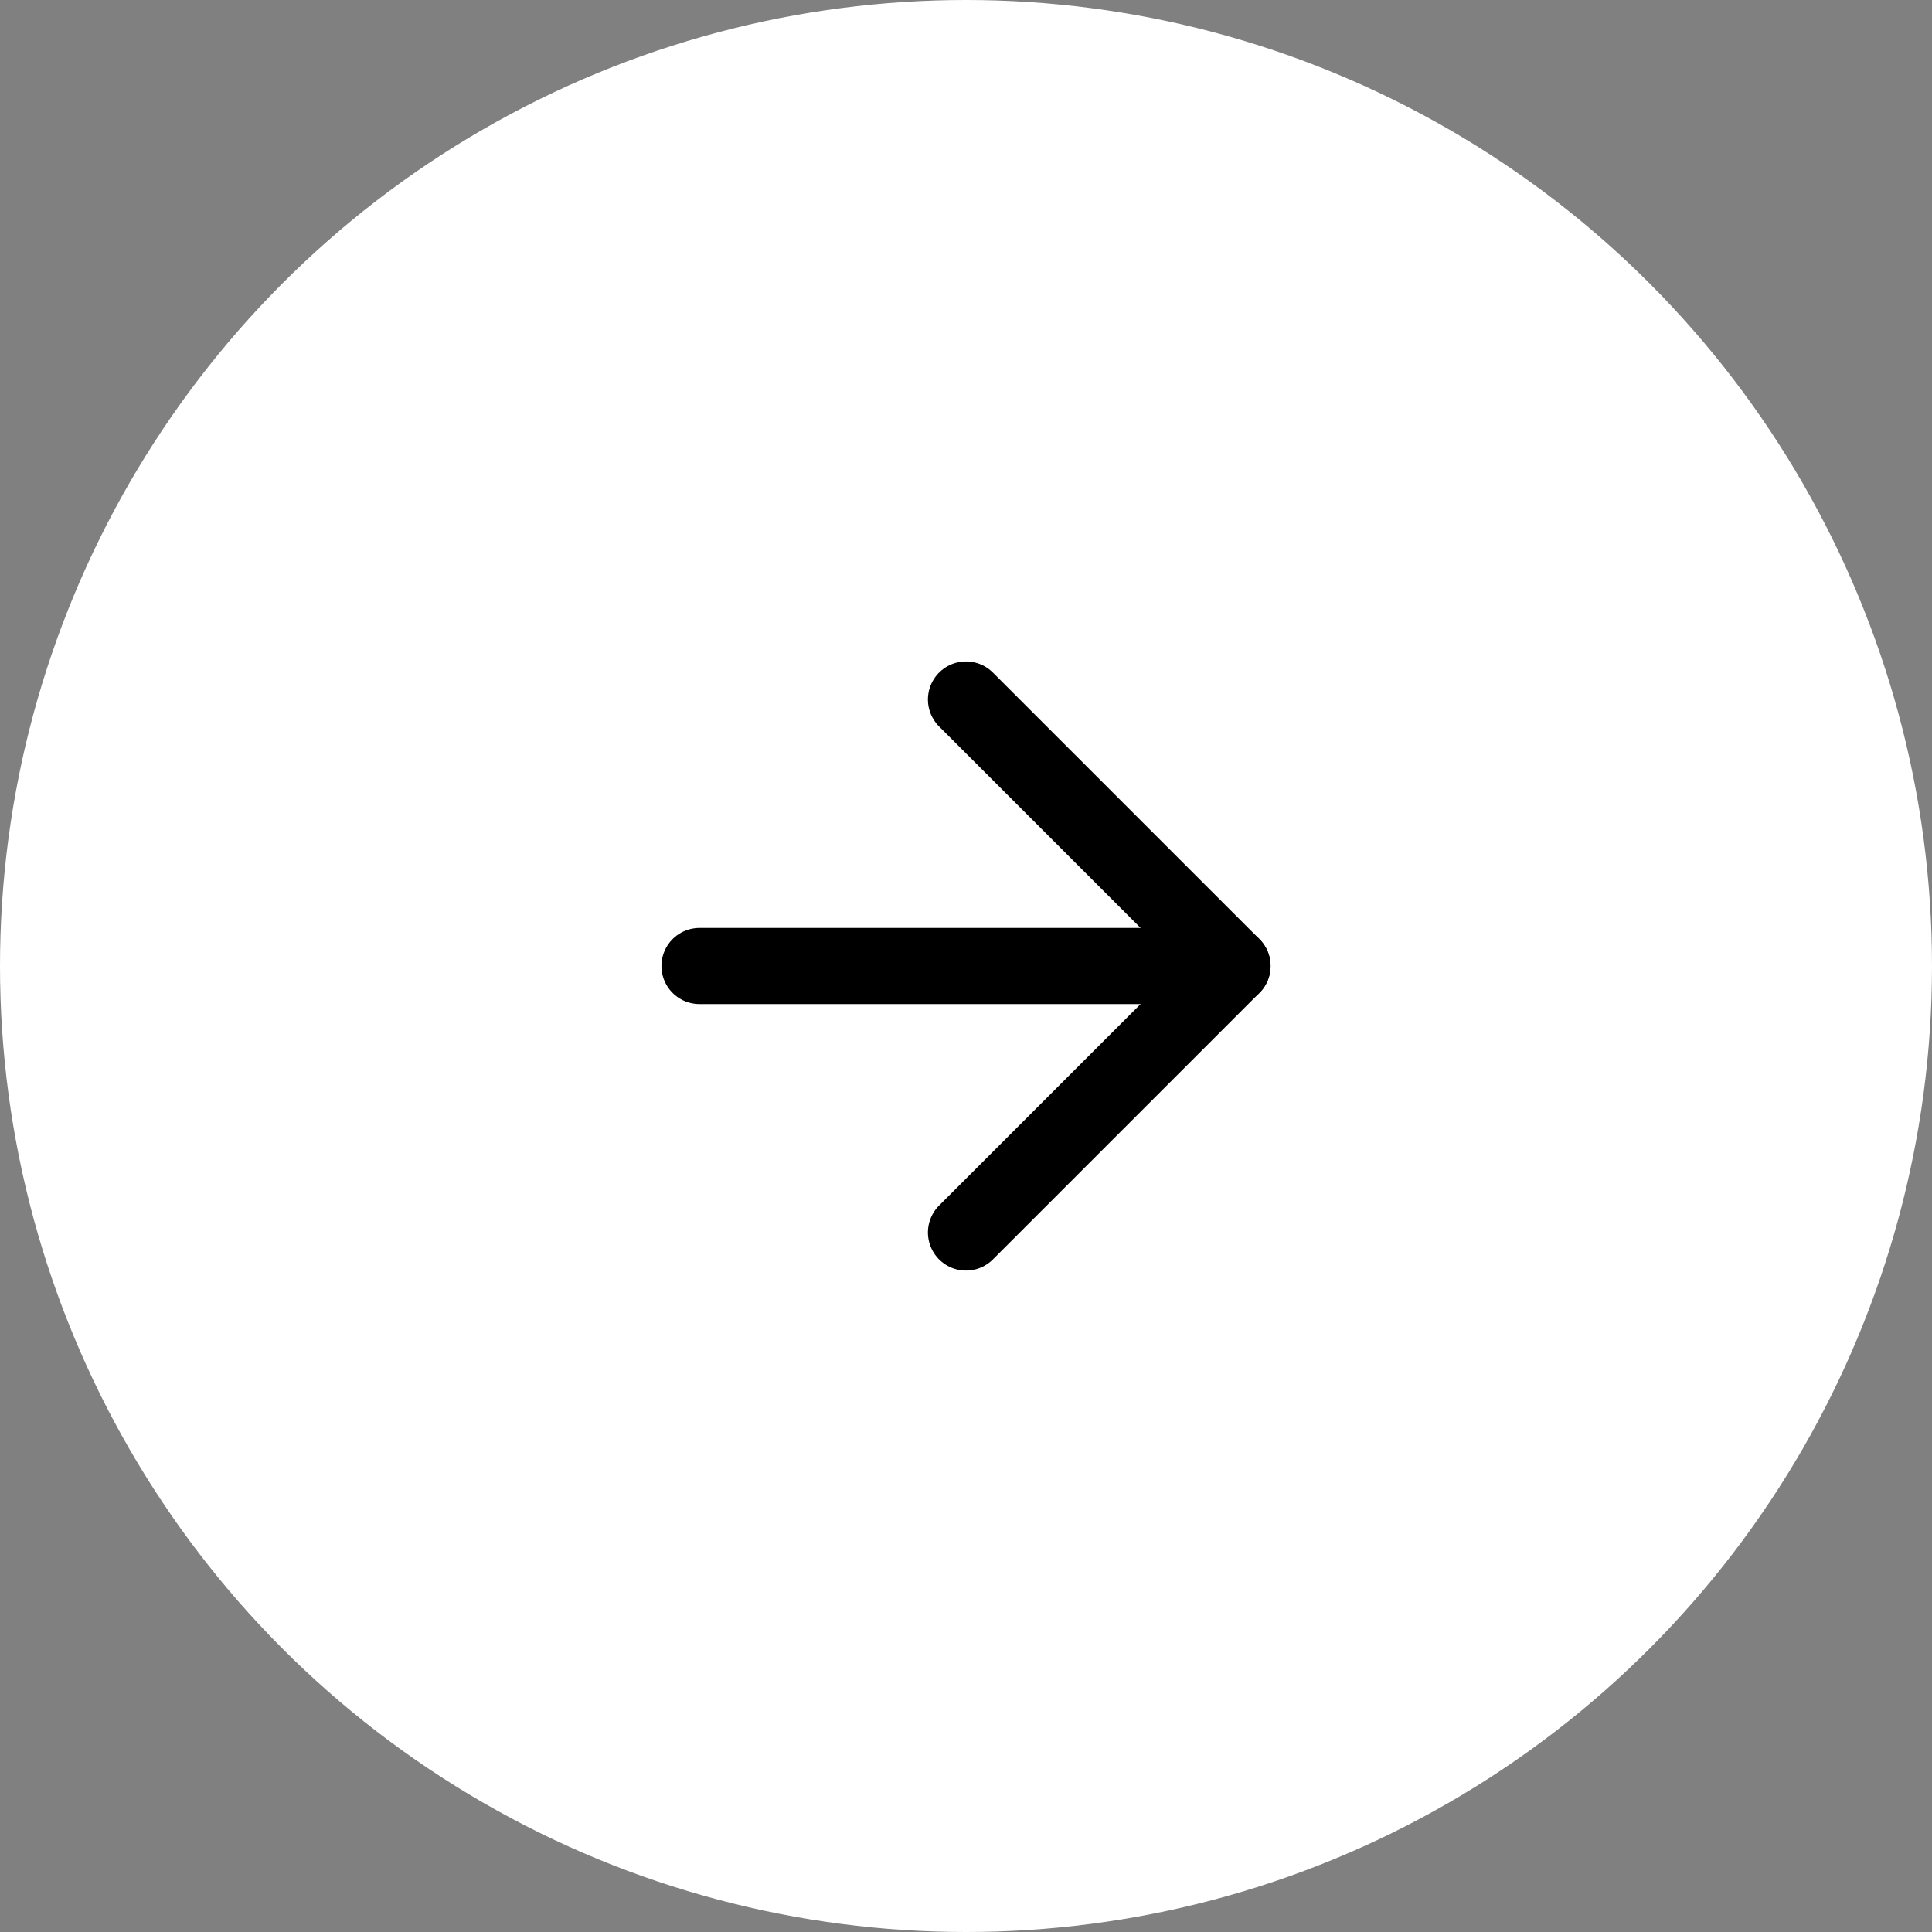
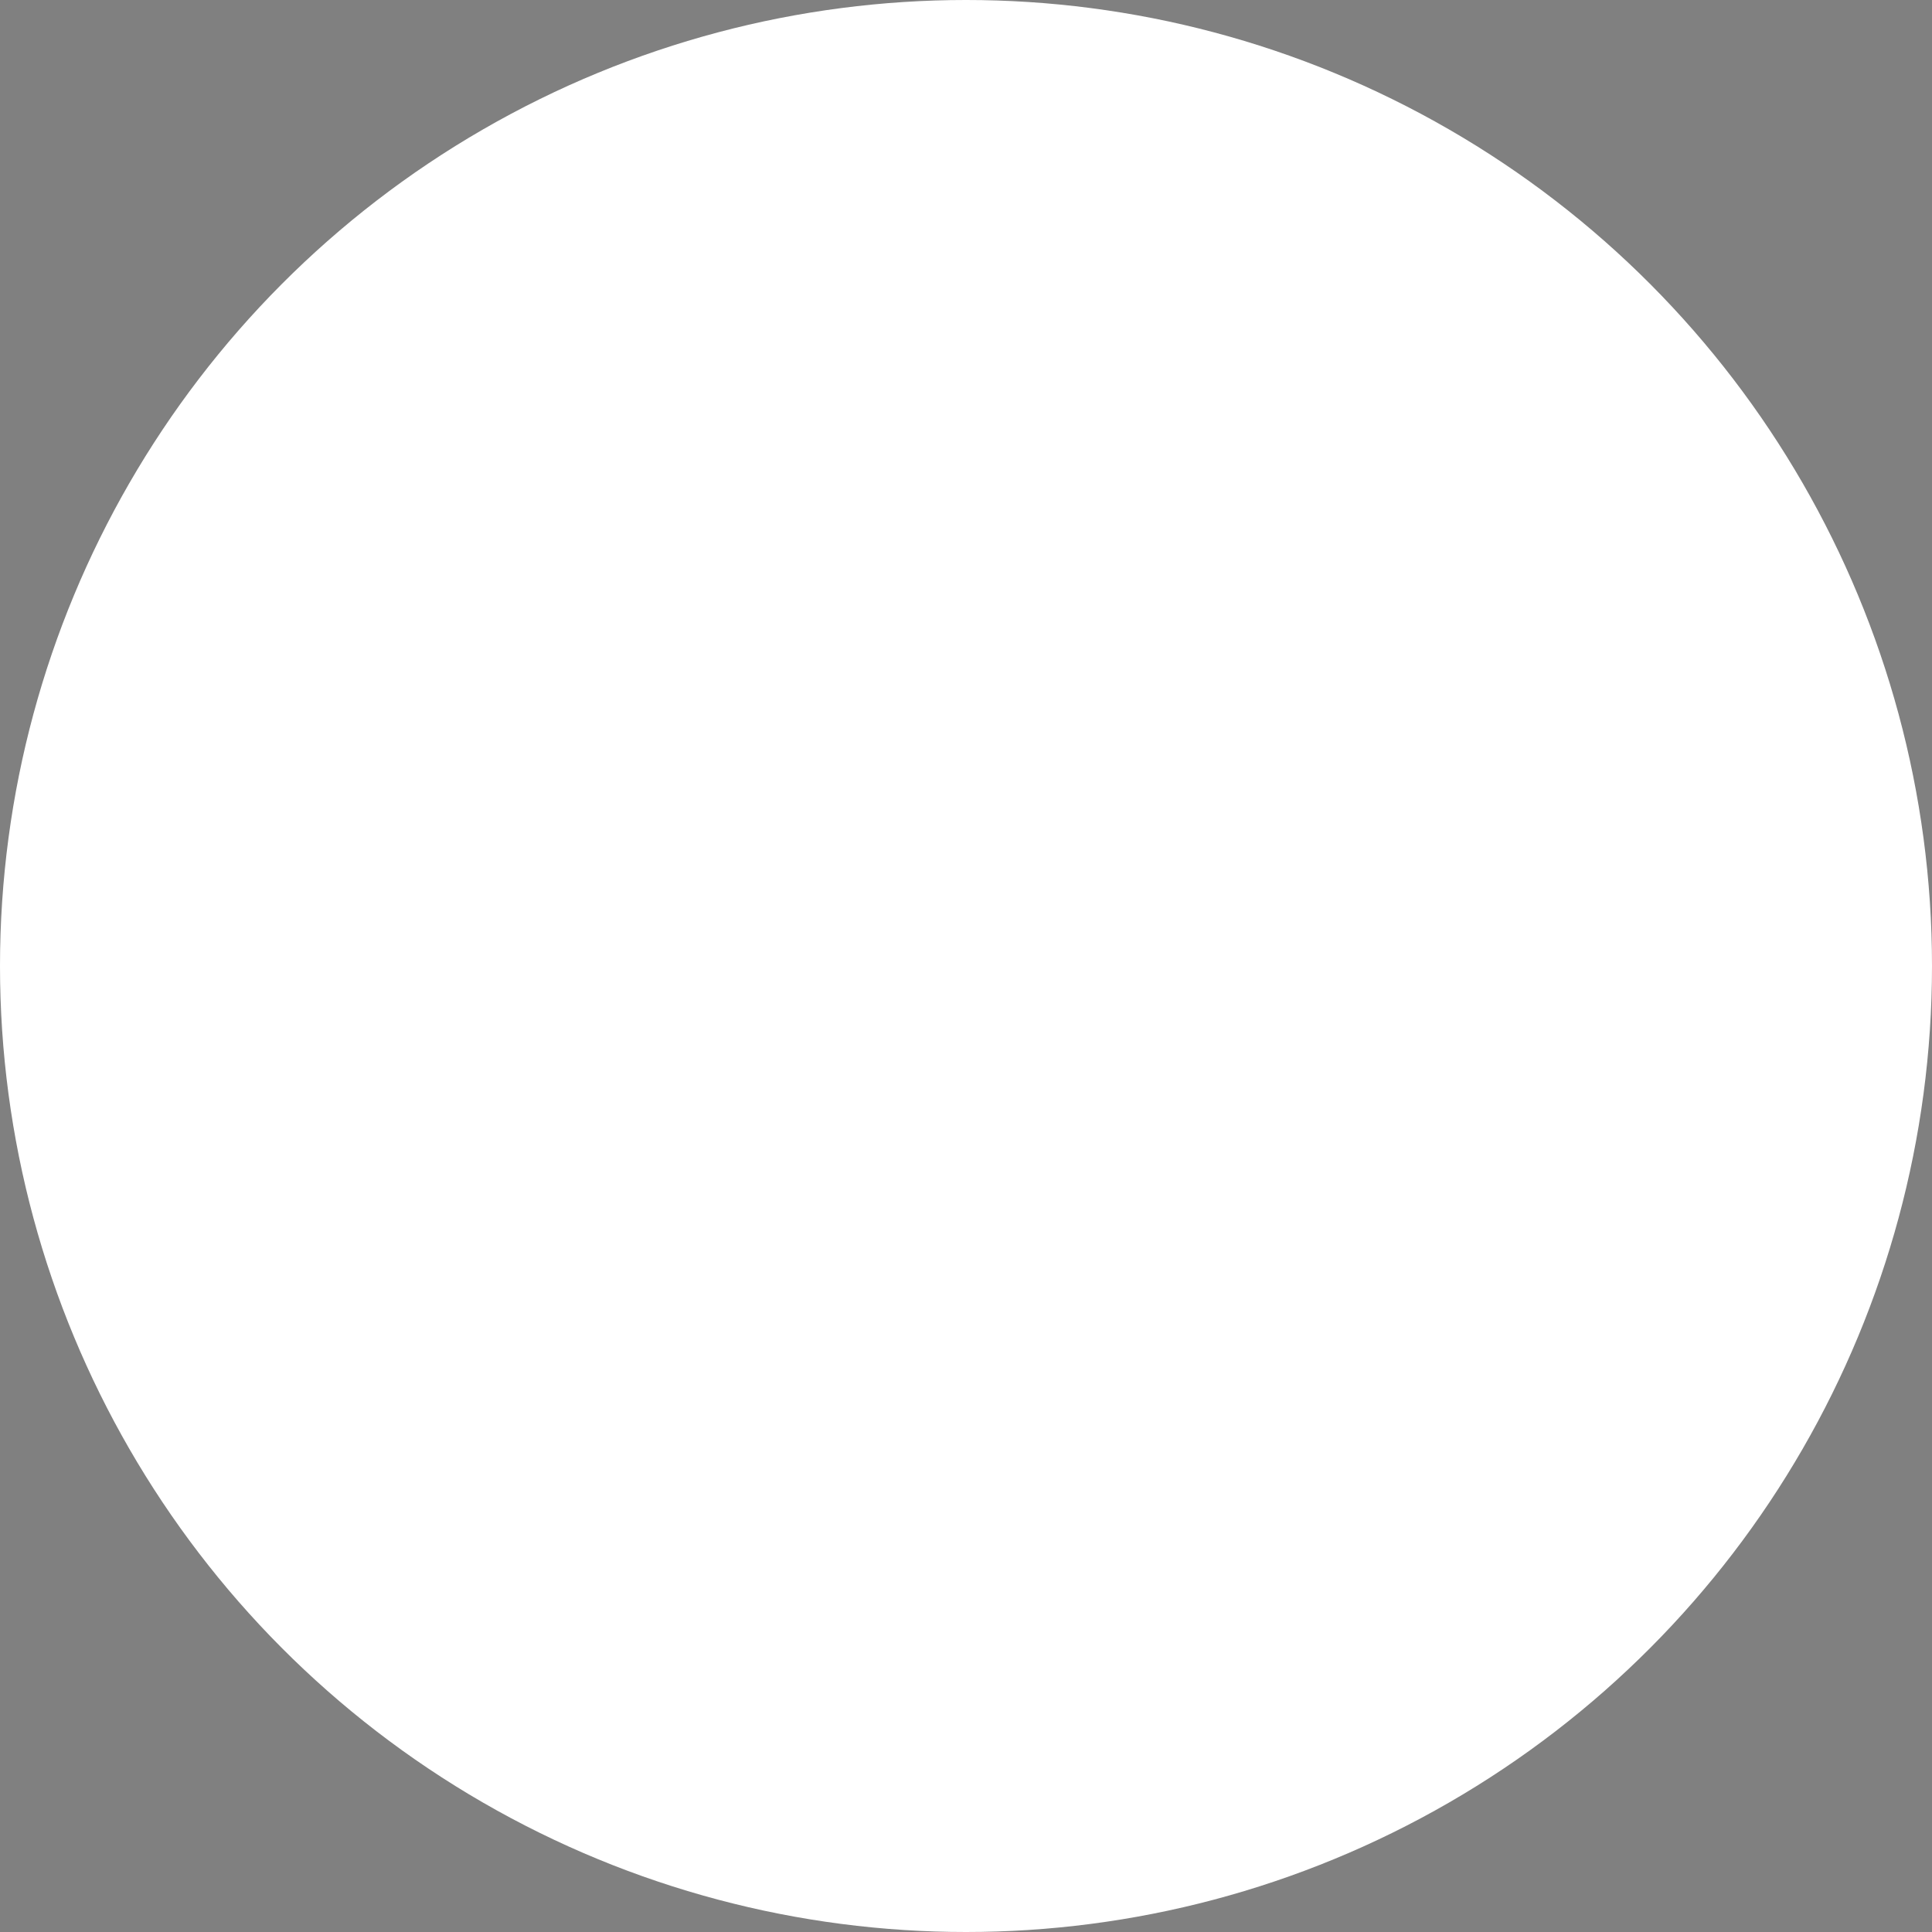
<svg xmlns="http://www.w3.org/2000/svg" width="68" height="68" viewBox="0 0 68 68" fill="none">
  <rect x="0" y="0" width="68" height="68" fill="#808080" stroke="none" />
  <circle cx="34" cy="34" r="34" fill="white" />
-   <path d="M24.621 34L43.38 34" stroke="black" stroke-width="2.68" stroke-linecap="round" stroke-linejoin="round" />
-   <path d="M34 24.621L43.379 34L34 43.379" stroke="black" stroke-width="2.68" stroke-linecap="round" stroke-linejoin="round" />
</svg>